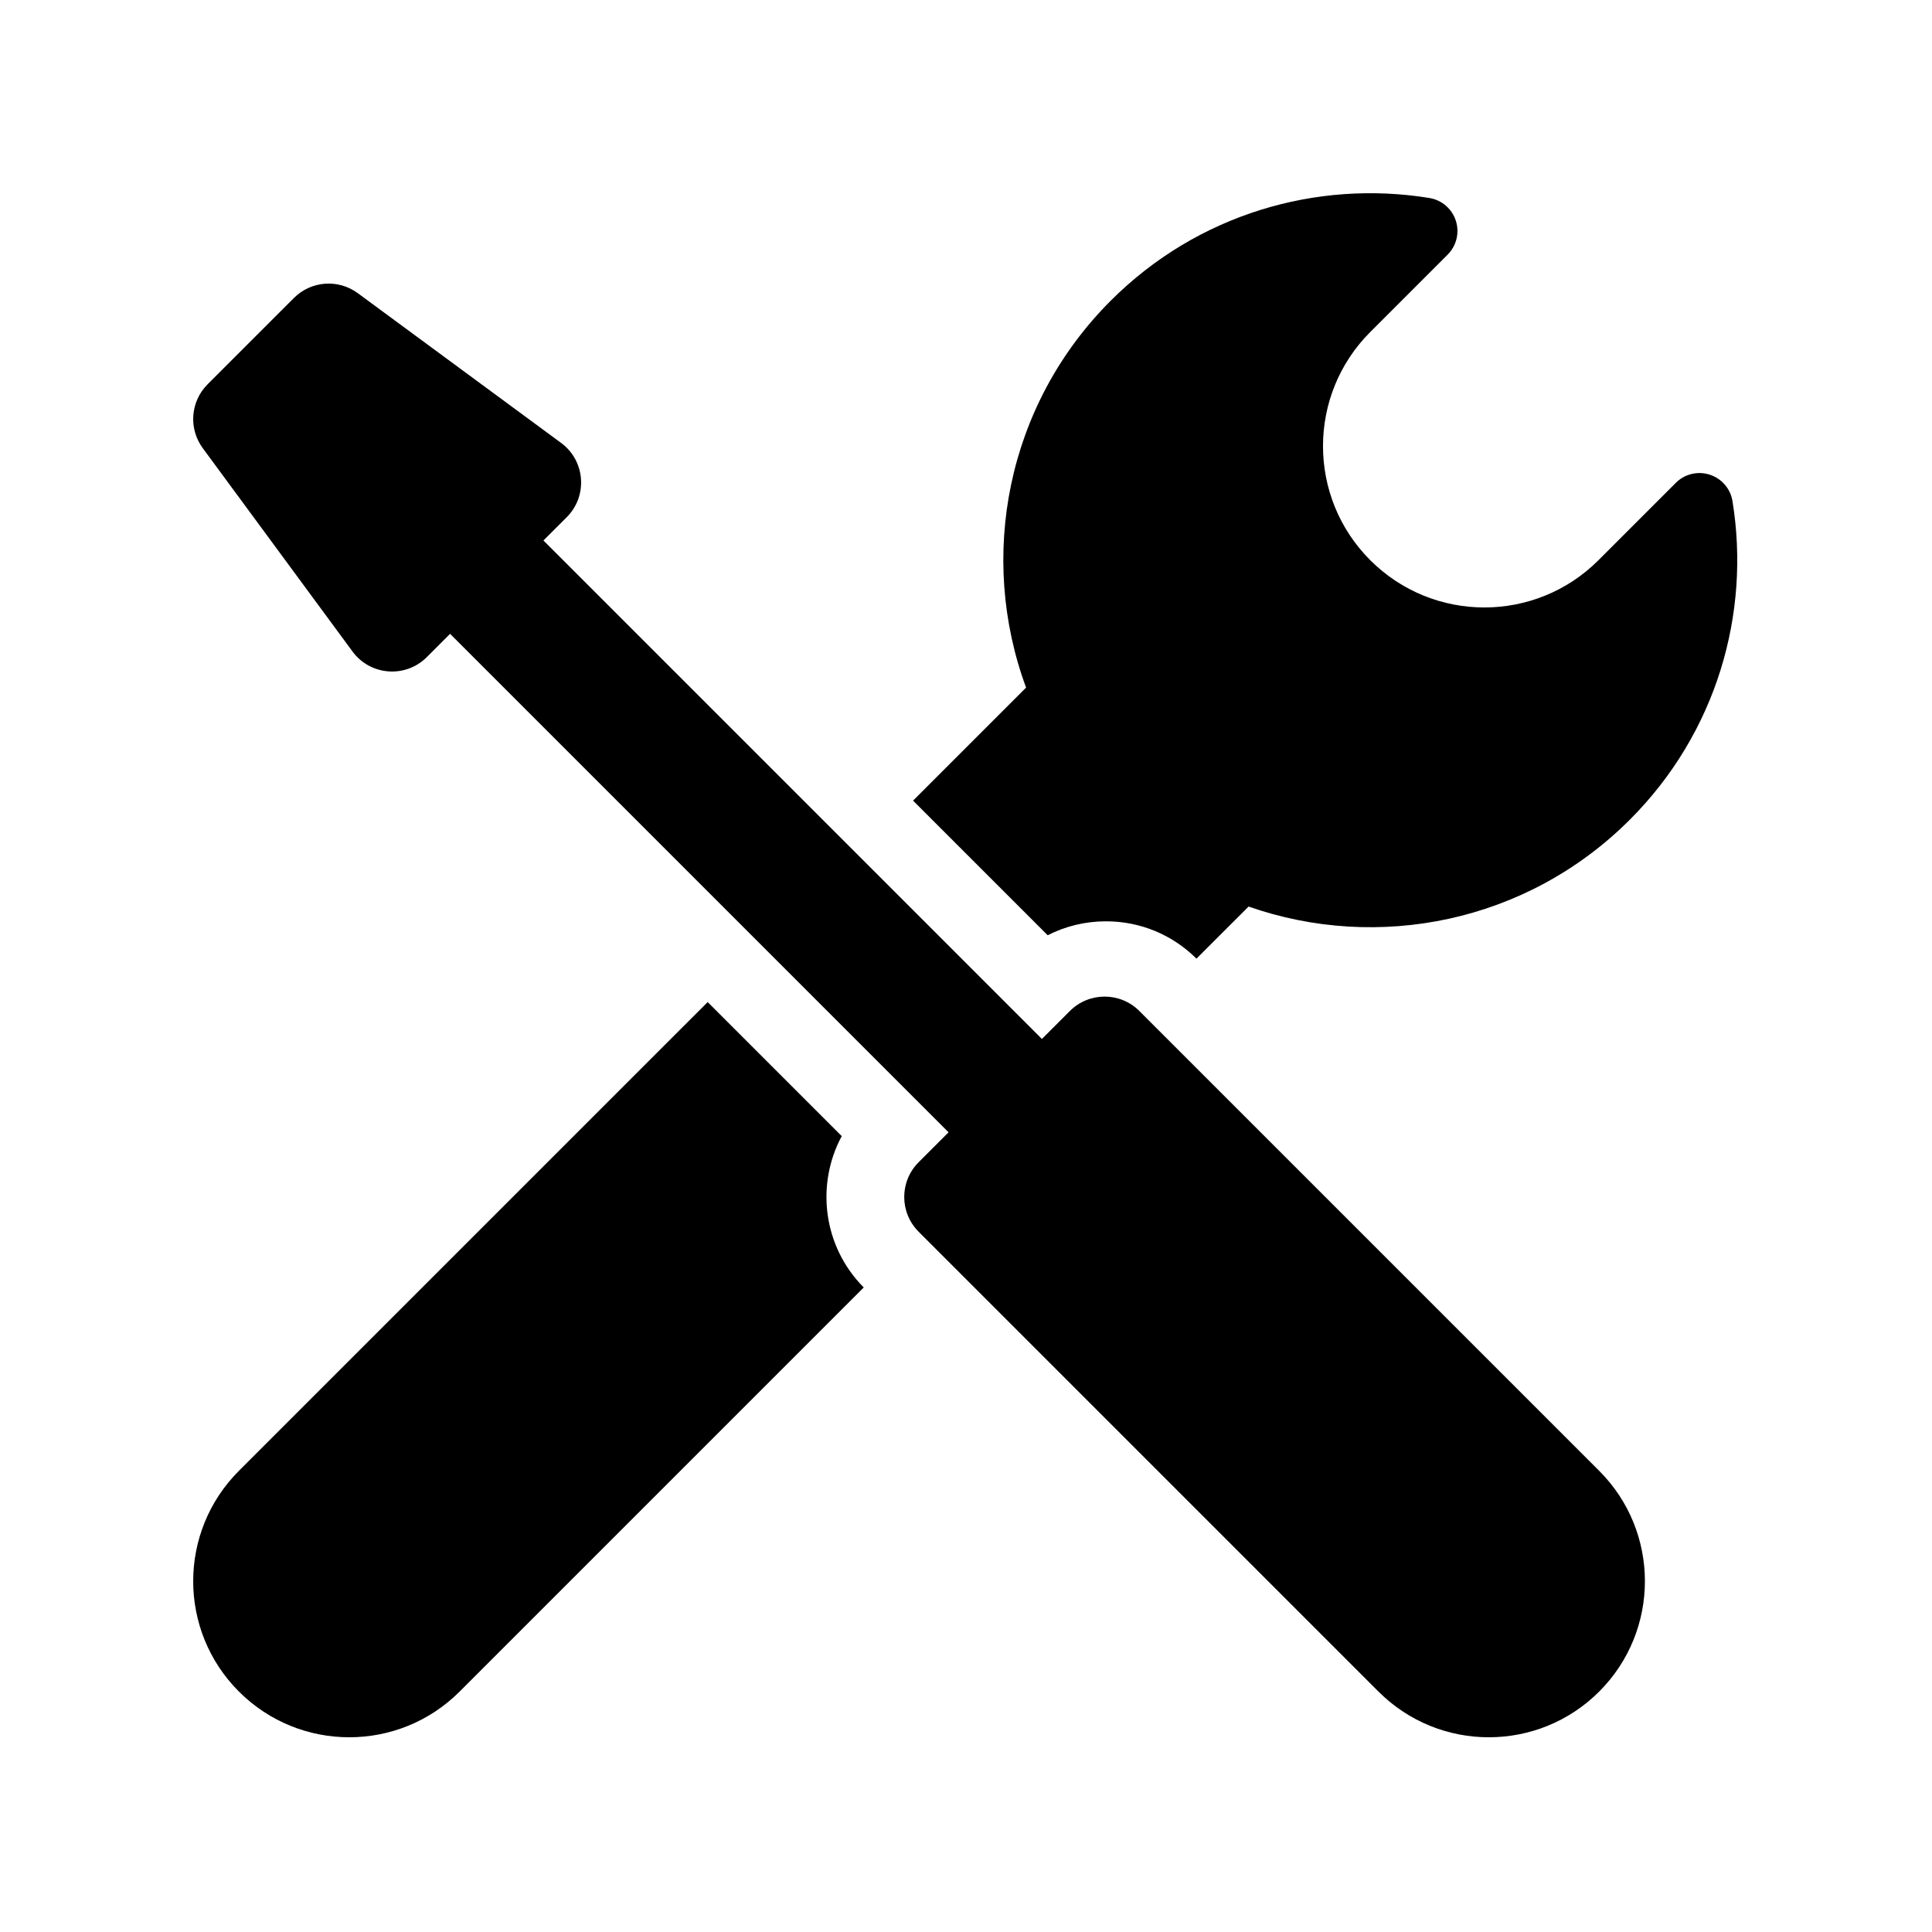
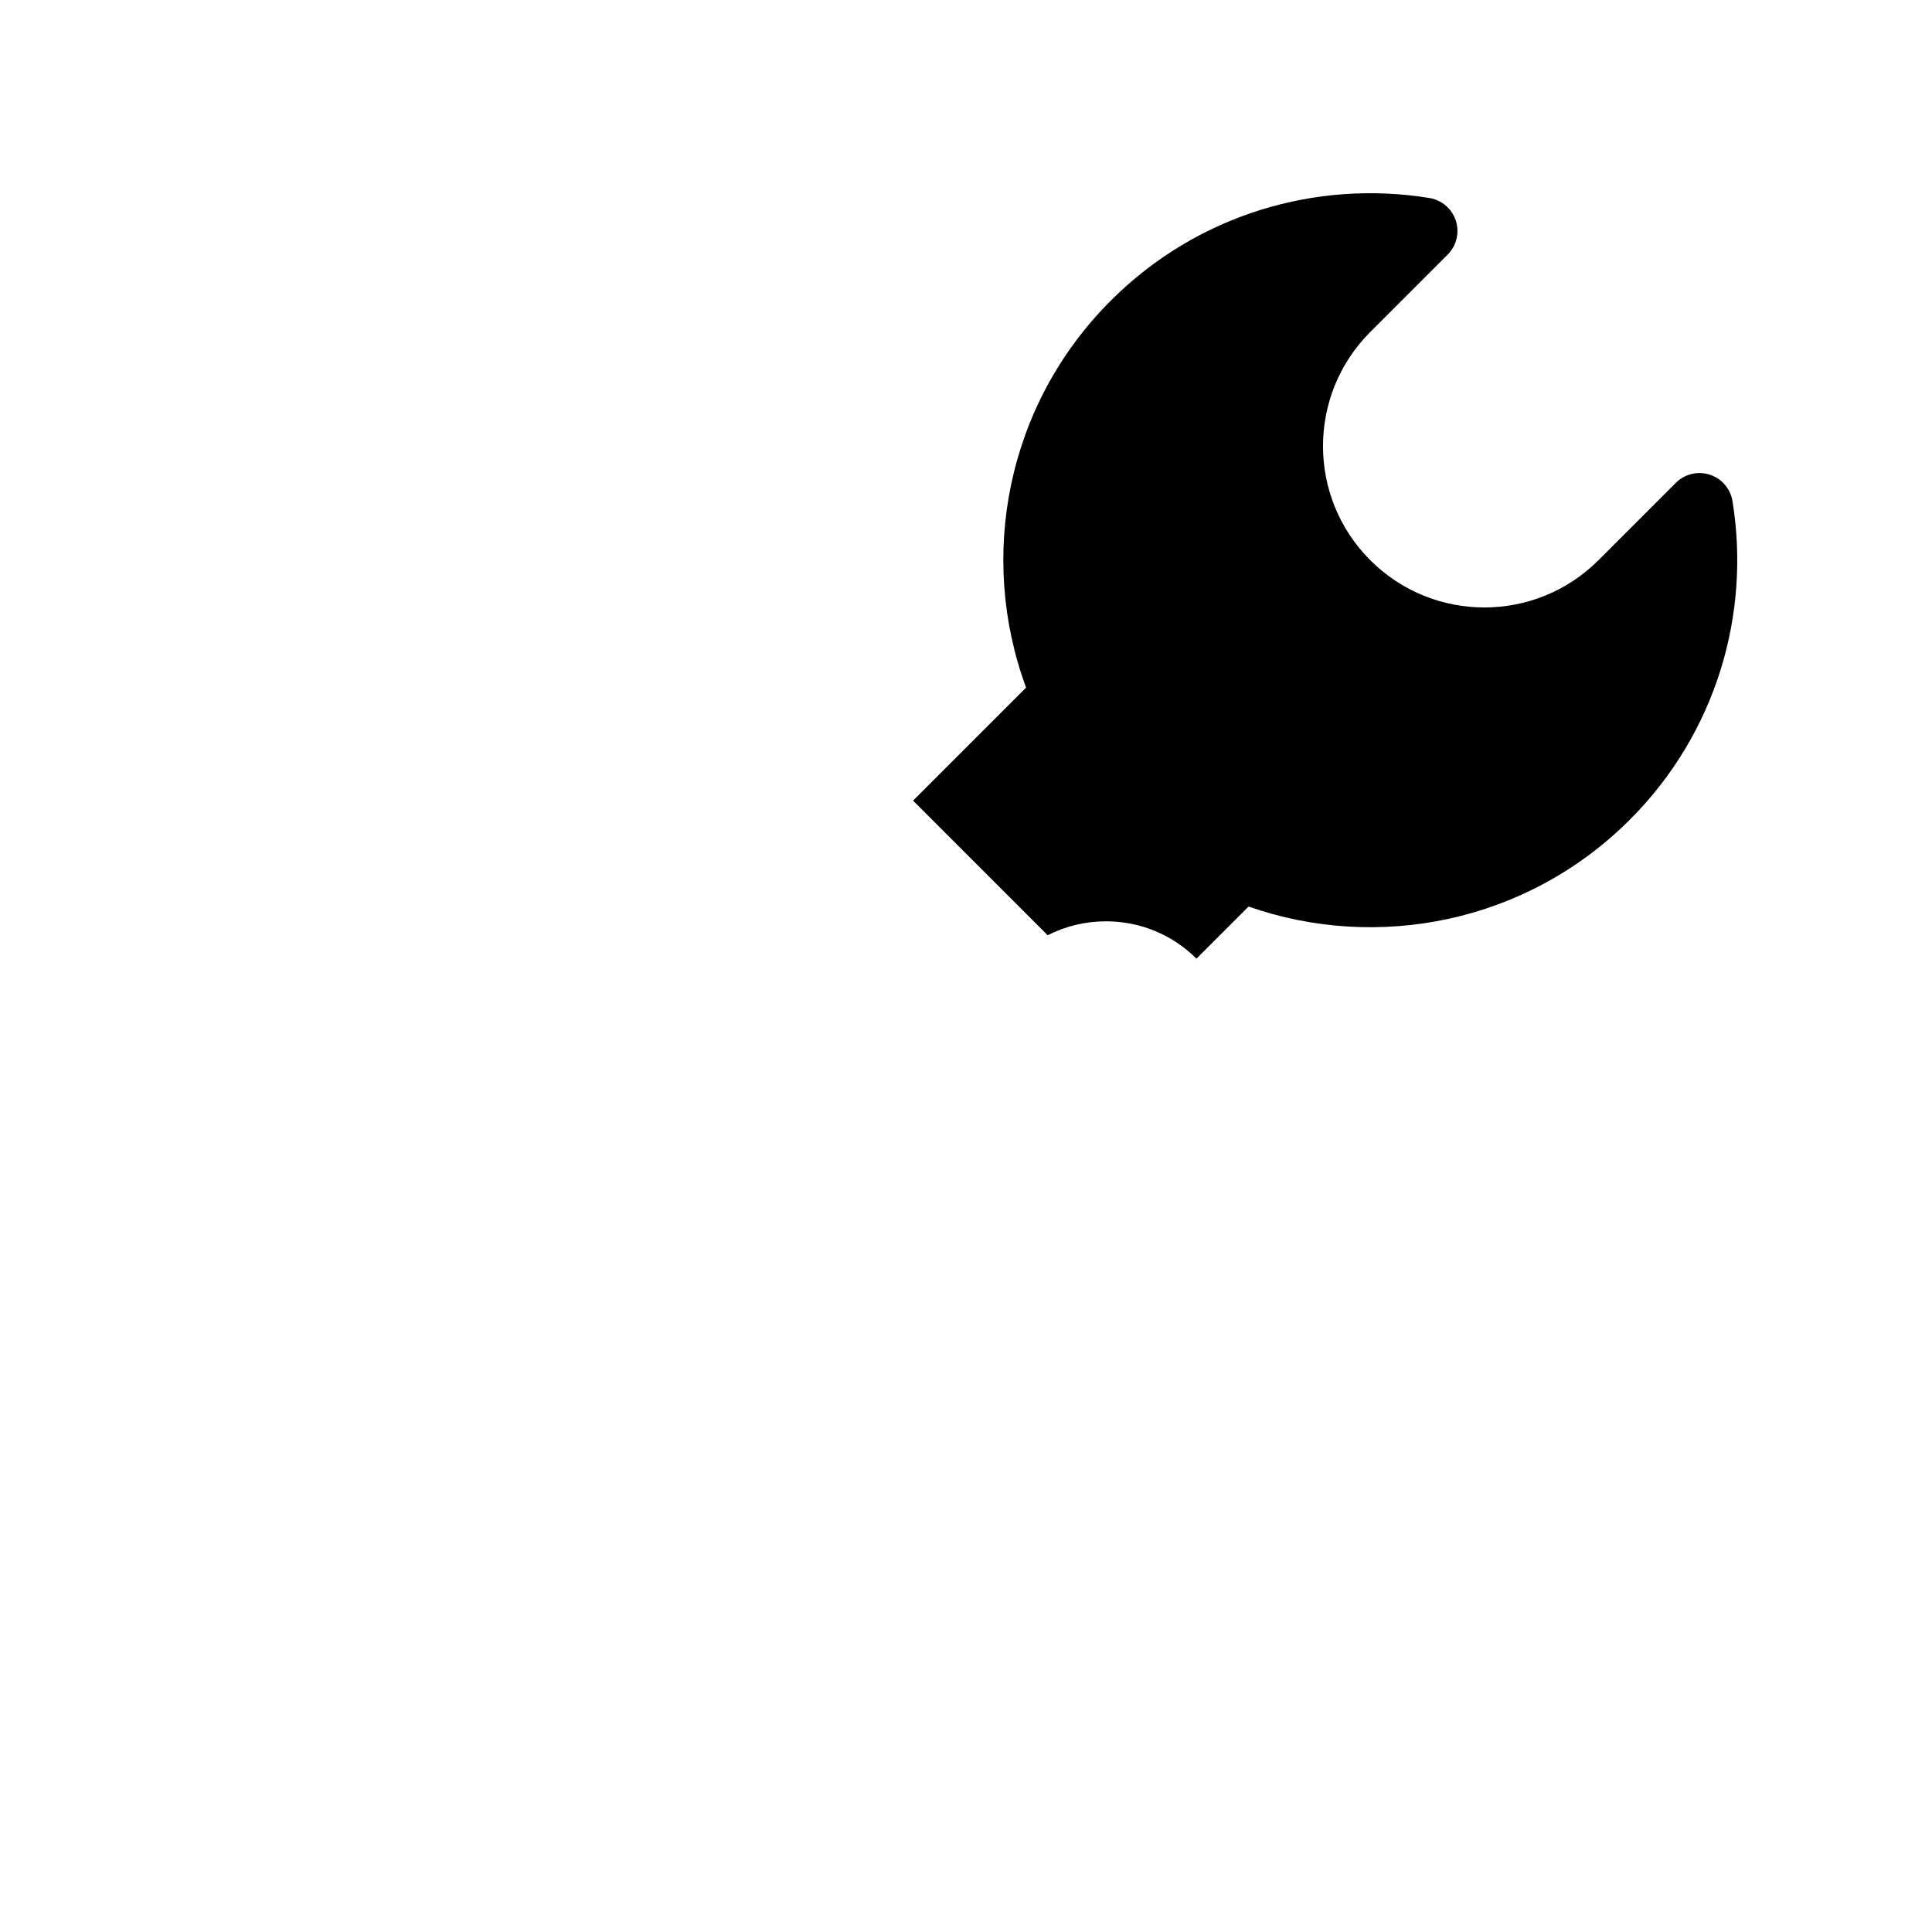
<svg xmlns="http://www.w3.org/2000/svg" xmlns:ns1="http://www.inkscape.org/namespaces/inkscape" xmlns:ns2="http://sodipodi.sourceforge.net/DTD/sodipodi-0.dtd" width="500" height="500" viewBox="0 0 132.292 132.292" version="1.1" id="svg8" ns1:version="0.92.4 (5da689c313, 2019-01-14)" ns2:docname="ikona-naradi.svg">
  <defs id="defs2">
	
	
	
</defs>
  <ns2:namedview id="base" pagecolor="#ffffff" bordercolor="#666666" borderopacity="1.0" ns1:pageopacity="0.0" ns1:pageshadow="2" ns1:zoom="0.98994949" ns1:cx="285.6152" ns1:cy="246.02738" ns1:document-units="mm" ns1:current-layer="g878" showgrid="false" units="px" ns1:window-width="1920" ns1:window-height="986" ns1:window-x="2509" ns1:window-y="-11" ns1:window-maximized="1" />
  <g ns1:label="Vrstva 1" ns1:groupmode="layer" id="layer1" transform="translate(0,-164.708)">
    <g id="g878" transform="matrix(0.413,0,0,0.413,13.229,177.938)" style="fill:none">
      <g id="g1011" transform="translate(-0.228,-0.325)" style="fill:#000000">
        <path style="fill:#000000;stroke-width:0.876" d="m 141.899,123.353 c 2.957,-1.512 6.251,-2.311 9.668,-2.311 5.663,0 10.987,2.199 15.001,6.191 l 8.64,-8.639 c 21.381,7.495 46.111,2.697 63.203,-14.395 14.382,-14.382 20.054,-34.17 17.026,-52.822 -0.334,-2.054 -1.788,-3.748 -3.768,-4.387 -1.98,-0.64 -4.153,-0.12 -5.624,1.352 l -12.829,12.829 c -10.447,10.447 -27.387,10.447 -37.834,0 -10.448,-10.447 -10.448,-27.387 0,-37.834 L 208.213,10.507 c 1.472,-1.472 1.996,-3.645 1.355,-5.625 -0.64,-1.981 -2.337,-3.432 -4.392,-3.766 -18.651,-3.028 -38.44,2.644 -52.821,17.026 -17.347,17.347 -22.015,42.556 -14.037,64.151 l -18.739,18.739 z" id="path2-7" ns1:connector-curvature="0" />
-         <path style="fill:#000000;stroke-width:0.876" d="M 107.753,156.658 85.526,134.432 7.807,212.15 c -10.106,10.106 -10.106,26.49 0,36.596 10.106,10.106 26.49,10.106 36.596,0 l 66.999,-66.998 c -6.758,-6.793 -7.975,-17.05 -3.649,-25.09 z" id="path4-5" ns1:connector-curvature="0" />
-         <path style="fill:#000000;stroke-width:0.876" d="m 157.095,135.908 c -1.589,-1.589 -3.673,-2.384 -5.756,-2.384 -2.083,0 -4.167,0.795 -5.756,2.384 l -4.64,4.64 -82.646,-82.646 3.863,-3.863 c 3.52,-3.519 3.083,-9.356 -0.929,-12.31 L 27.512,16.895 C 24.272,14.509 19.775,14.848 16.929,17.693 L 2.612,32.011 c -2.846,2.846 -3.184,7.343 -0.799,10.583 L 26.646,76.314 c 2.954,4.011 8.788,4.452 12.31,0.929 l 3.863,-3.864 82.646,82.646 -4.966,4.966 c -3.179,3.179 -3.179,8.333 0,11.512 l 76.243,76.243 c 10.106,10.106 26.49,10.106 36.596,0 10.106,-10.106 10.106,-26.49 0,-36.596 z" id="path6-2" ns1:connector-curvature="0" />
      </g>
      <g style="fill:#000000" id="g10-2" transform="matrix(0.876,0,0,0.876,-68.126,67.473)">
</g>
      <g style="fill:#000000" id="g12-8" transform="matrix(0.876,0,0,0.876,-68.126,67.473)">
</g>
      <g style="fill:#000000" id="g14-4" transform="matrix(0.876,0,0,0.876,-68.126,67.473)">
</g>
      <g style="fill:#000000" id="g16-9" transform="matrix(0.876,0,0,0.876,-68.126,67.473)">
</g>
      <g style="fill:#000000" id="g18-4" transform="matrix(0.876,0,0,0.876,-68.126,67.473)">
</g>
      <g style="fill:#000000" id="g20-2" transform="matrix(0.876,0,0,0.876,-68.126,67.473)">
</g>
      <g style="fill:#000000" id="g22-7" transform="matrix(0.876,0,0,0.876,-68.126,67.473)">
</g>
      <g style="fill:#000000" id="g24-7" transform="matrix(0.876,0,0,0.876,-68.126,67.473)">
</g>
      <g style="fill:#000000" id="g26-1" transform="matrix(0.876,0,0,0.876,-68.126,67.473)">
</g>
      <g style="fill:#000000" id="g28-3" transform="matrix(0.876,0,0,0.876,-68.126,67.473)">
</g>
      <g style="fill:#000000" id="g30-3" transform="matrix(0.876,0,0,0.876,-68.126,67.473)">
</g>
      <g style="fill:#000000" id="g32-7" transform="matrix(0.876,0,0,0.876,-68.126,67.473)">
</g>
      <g style="fill:#000000" id="g34-7" transform="matrix(0.876,0,0,0.876,-68.126,67.473)">
</g>
      <g style="fill:#000000" id="g36-8" transform="matrix(0.876,0,0,0.876,-68.126,67.473)">
</g>
      <g style="fill:#000000" id="g38-0" transform="matrix(0.876,0,0,0.876,-68.126,67.473)">
</g>
    </g>
  </g>
</svg>